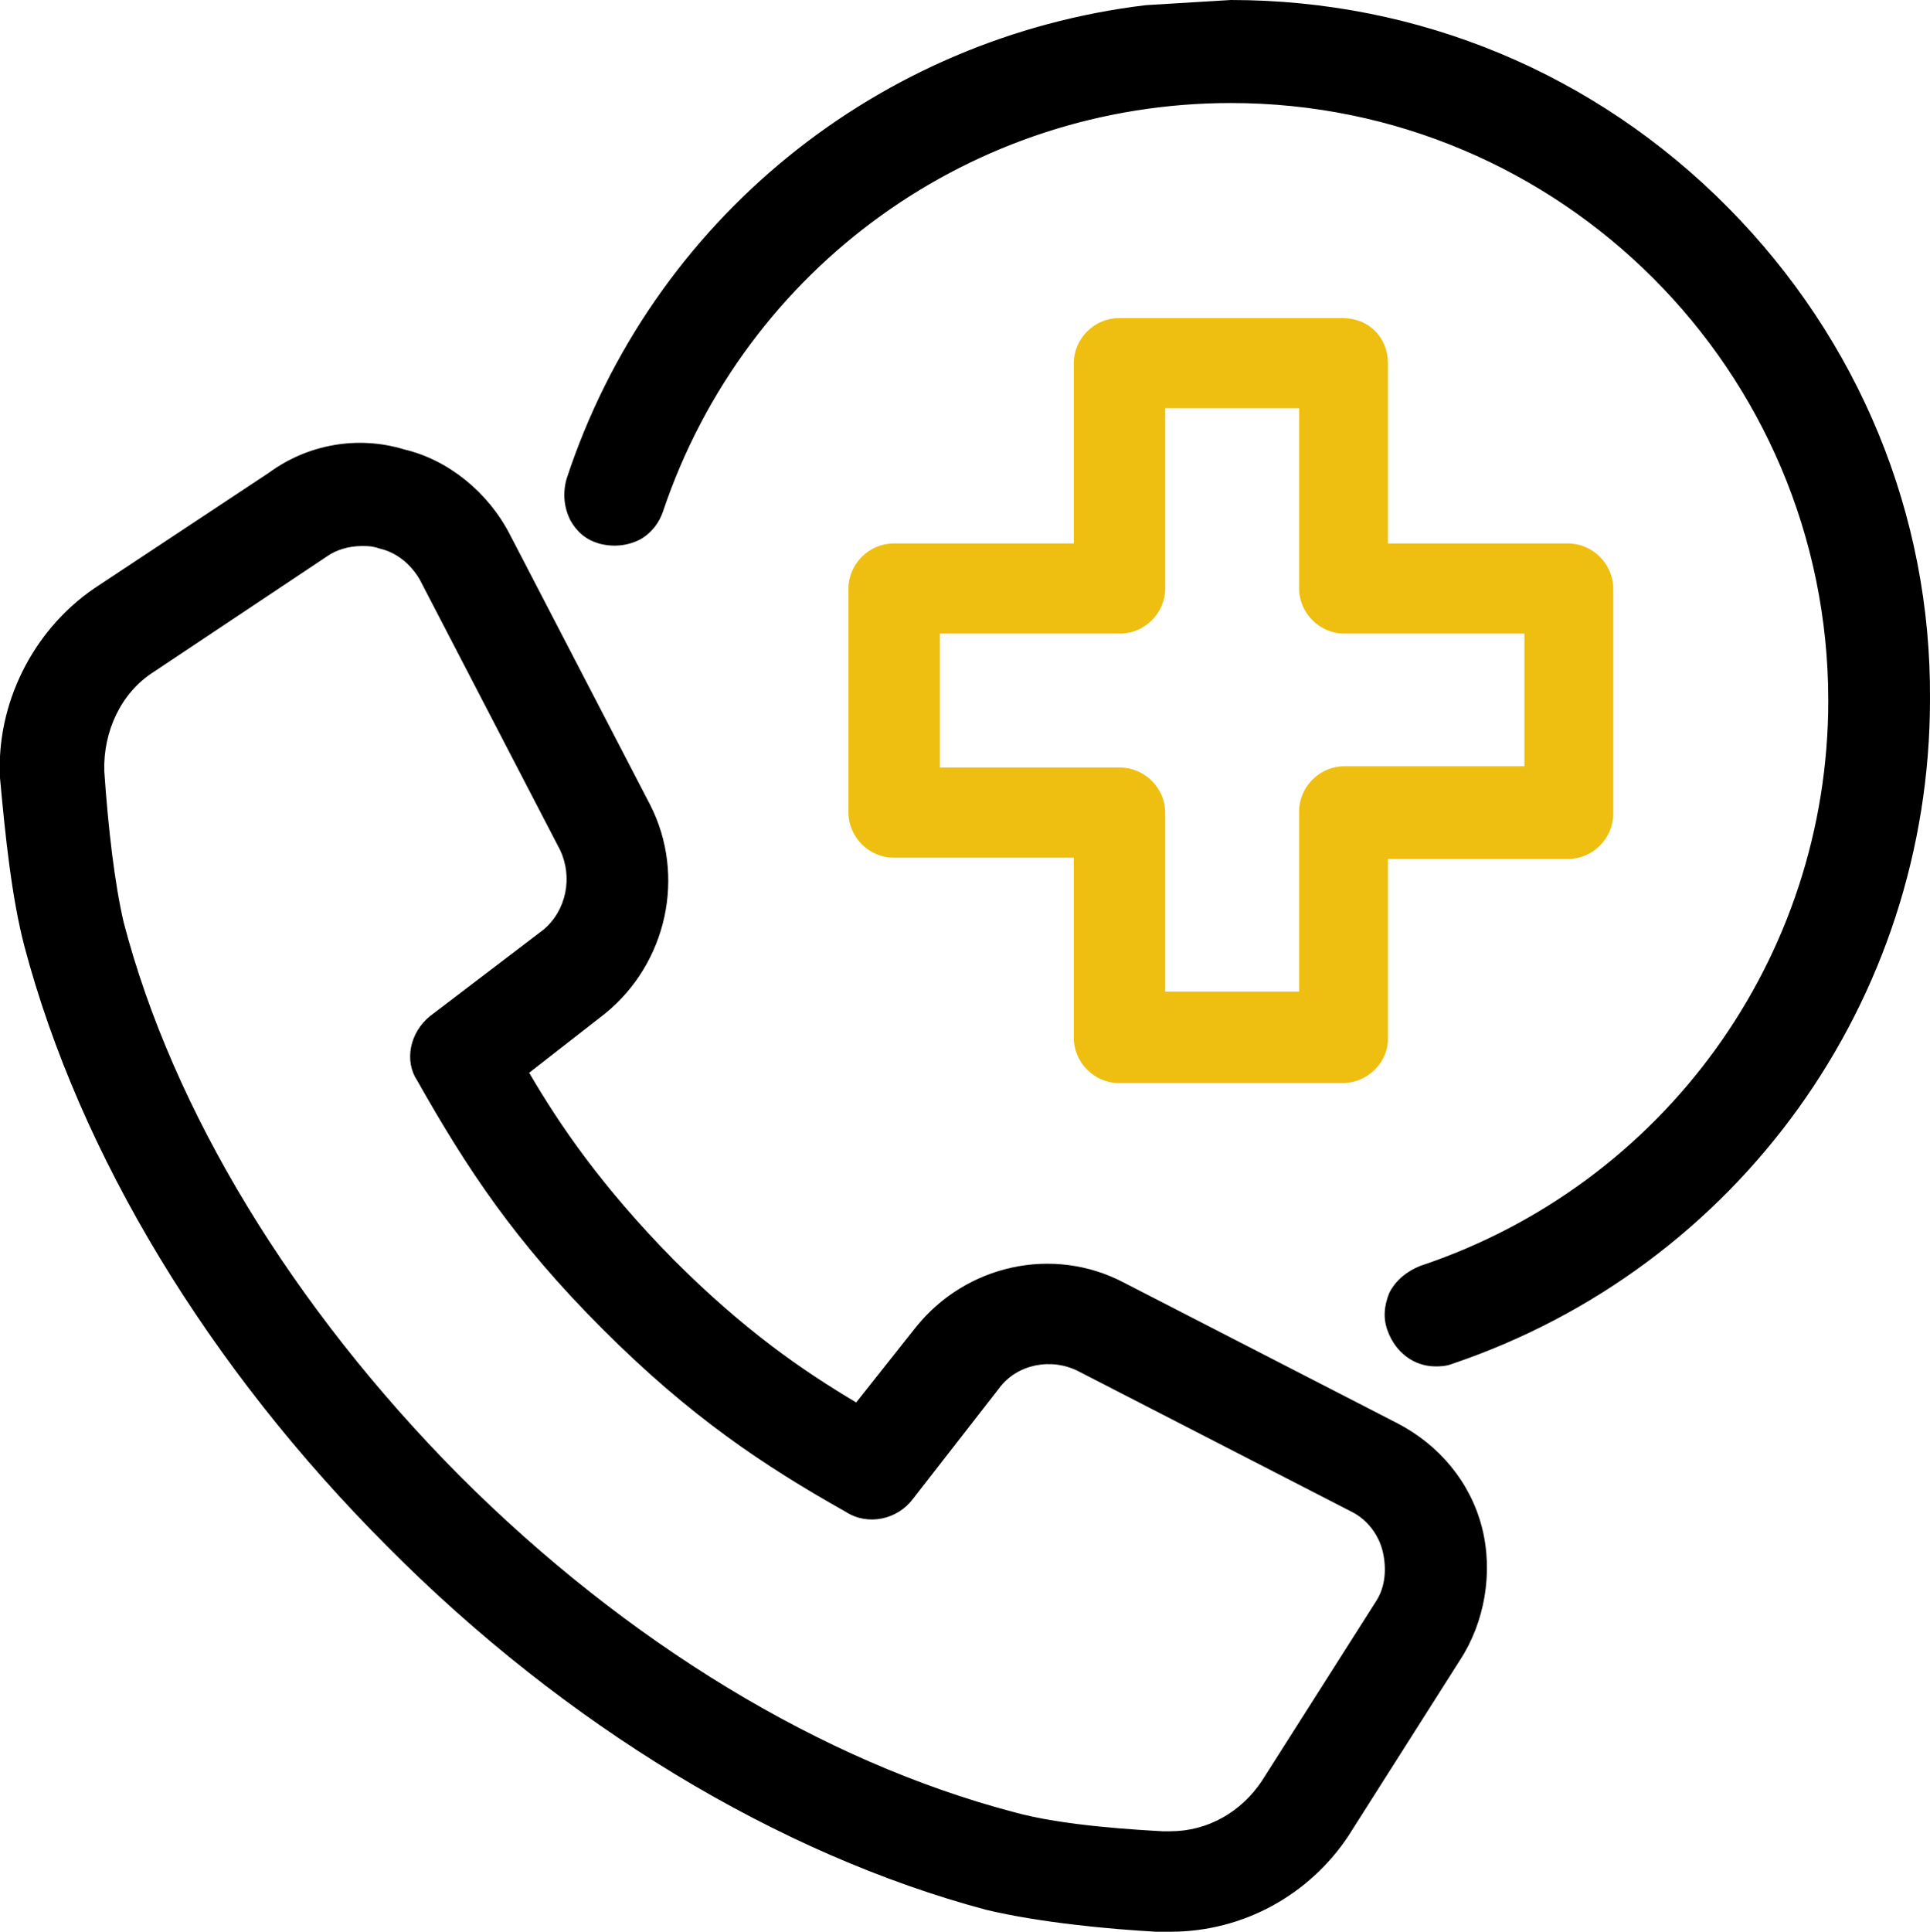
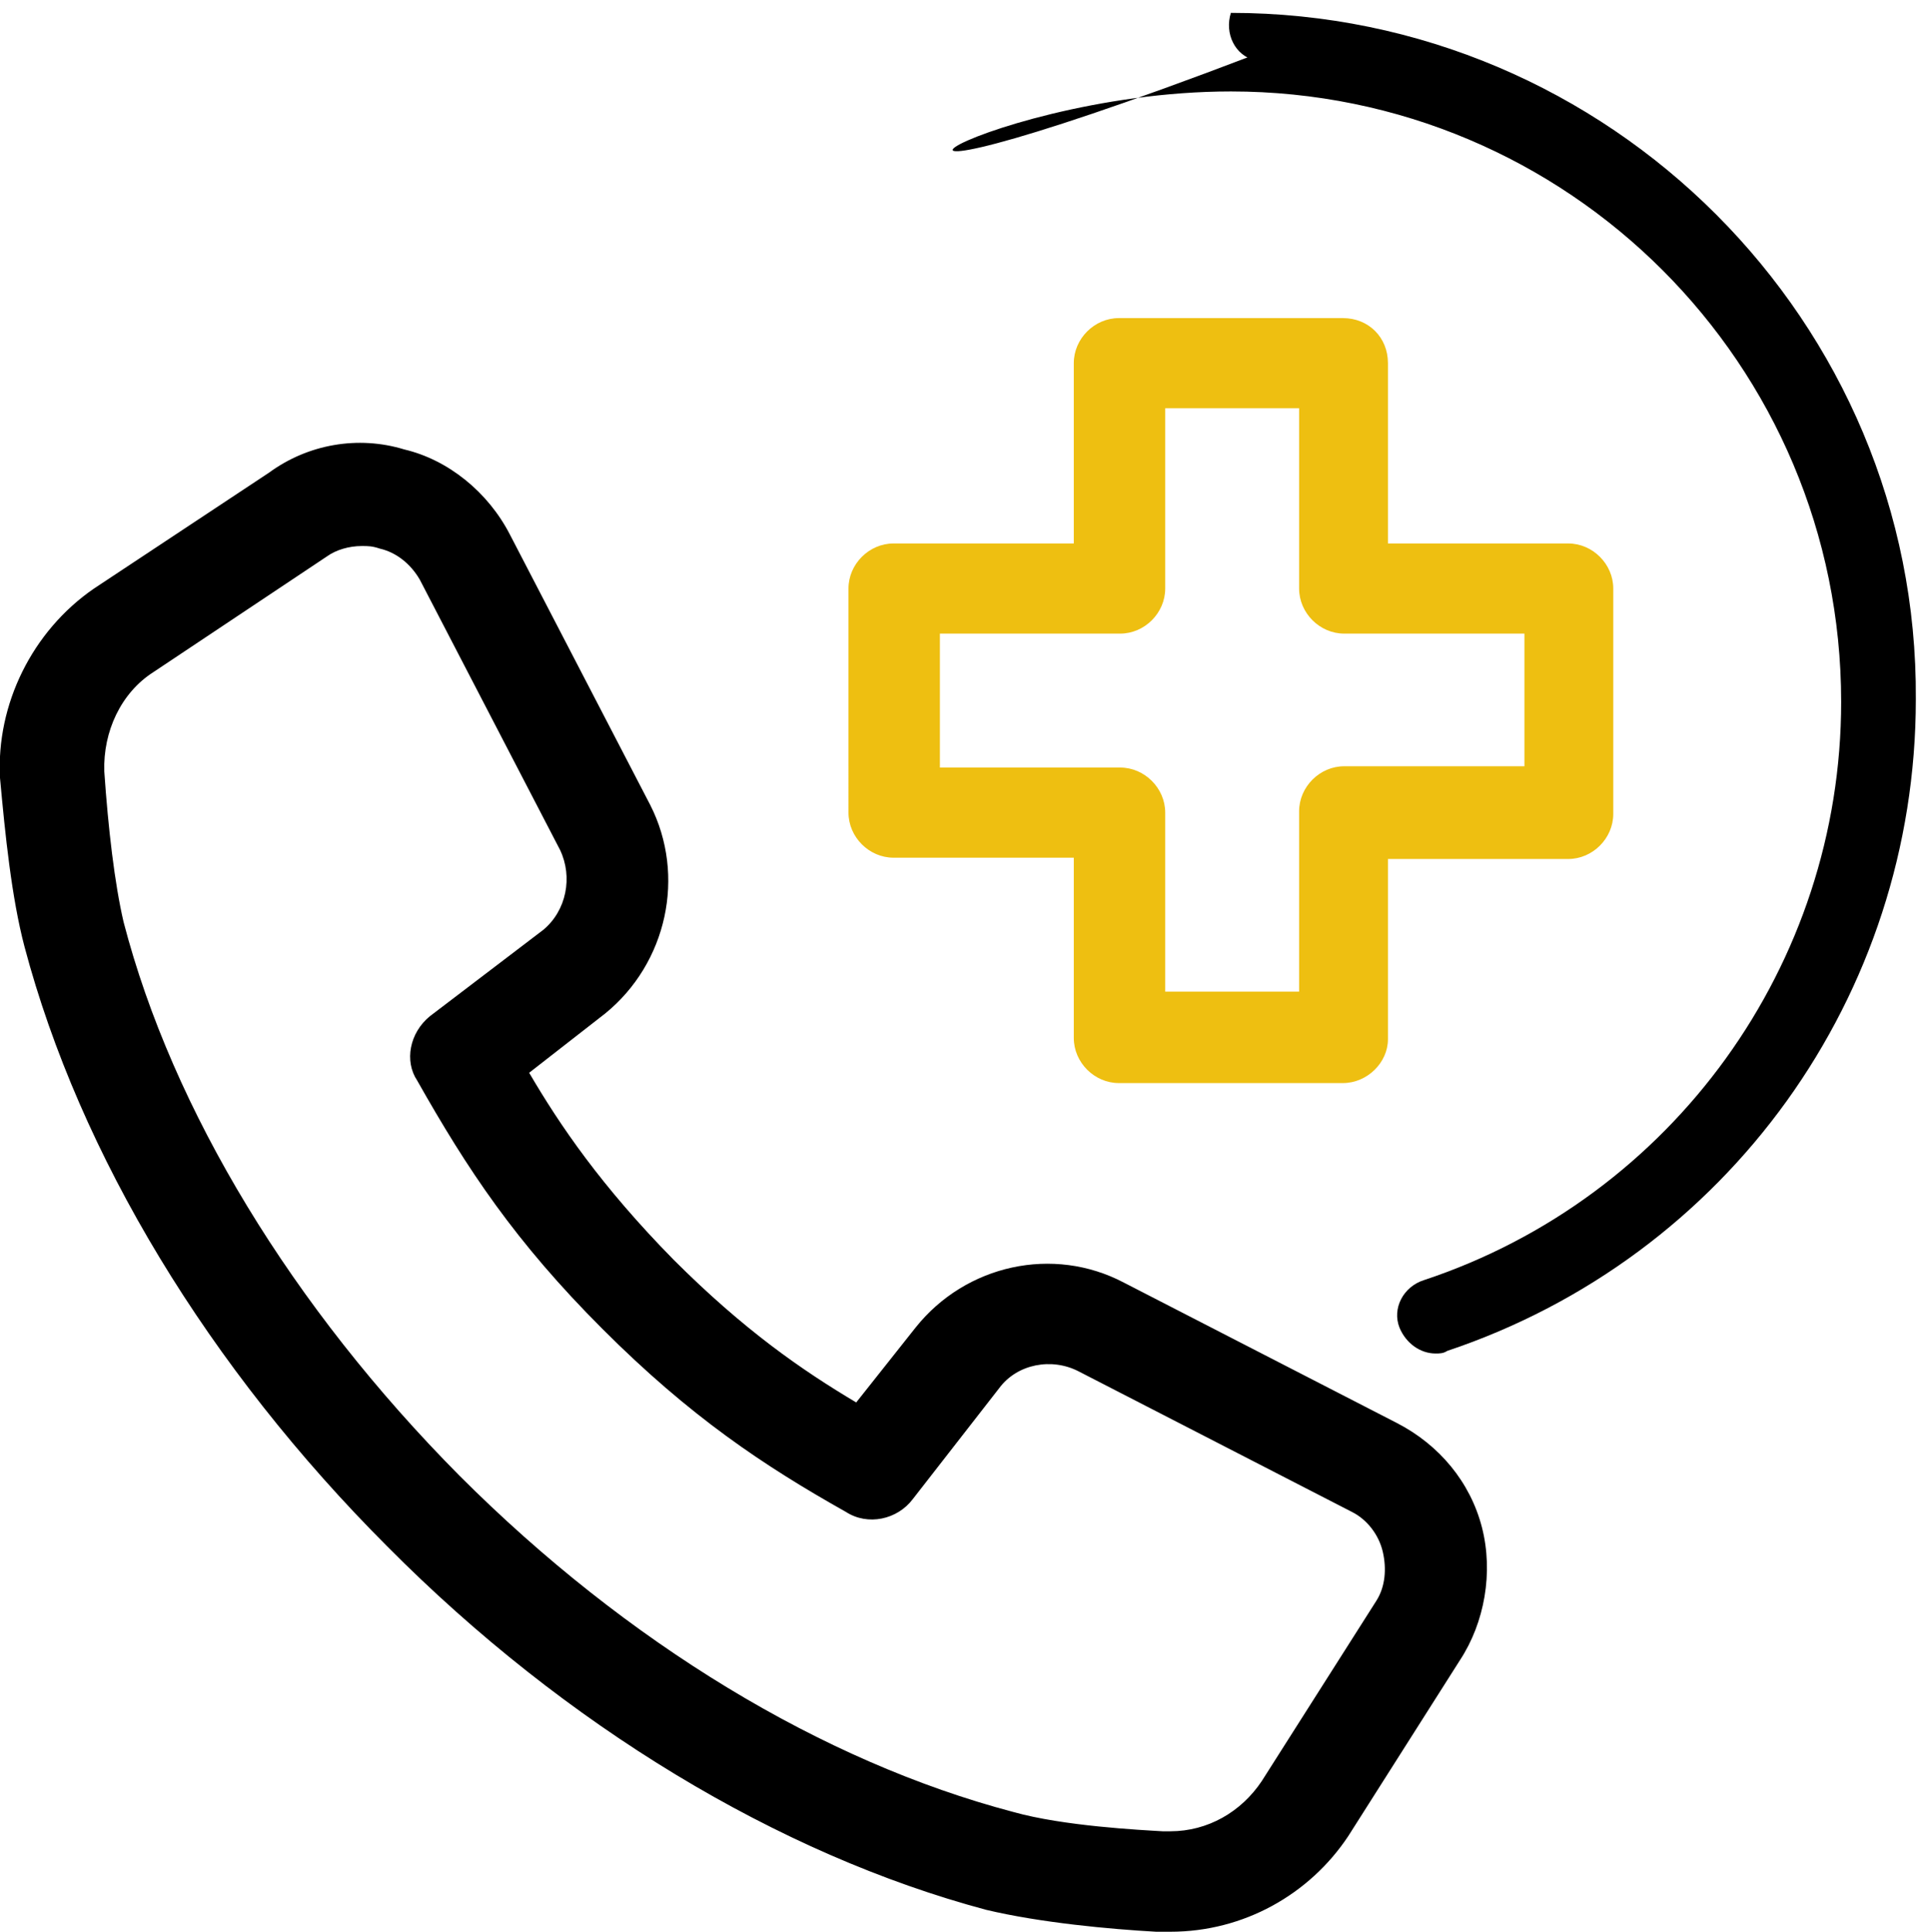
<svg xmlns="http://www.w3.org/2000/svg" version="1.1" id="Слой_1" x="0px" y="0px" viewBox="0 0 149.9 150" style="enable-background:new 0 0 149.9 150;" xml:space="preserve">
  <style type="text/css">
	.st0{fill:#EEBF11;}
</style>
  <g>
    <g>
      <g>
        <path class="st0" d="M104.3,25.3H86.9c-1.7,0-3,1.4-3,3v14.5H69.4c-1.7,0-3,1.4-3,3v17.4c0,1.7,1.4,3,3,3h14.5v14.5     c0,1.7,1.4,3,3,3h17.4c1.7,0,3-1.4,3-3V66.1l14.5,0c1.7,0,3-1.4,3-3V45.7c0-1.7-1.4-3-3-3h-14.5V28.3     C107.3,26.6,106,25.3,104.3,25.3L104.3,25.3z M118.8,48.7v11.4h-14.5c-1.7,0-3,1.4-3,3v14.5H90V63c0-1.7-1.4-3-3-3H72.5V48.7H87     c1.7,0,3-1.4,3-3V31.2h11.4v14.5c0,1.7,1.4,3,3,3H118.8z" />
        <path class="st0" d="M104.3,84.1H86.9c-1.9,0-3.5-1.6-3.5-3.5v-14h-14c-1.9,0-3.5-1.6-3.5-3.5V45.7c0-1.9,1.6-3.5,3.5-3.5h14v-14     c0-1.9,1.6-3.5,3.5-3.5h17.4c2,0,3.5,1.5,3.5,3.5v14h14c1.9,0,3.5,1.6,3.5,3.5v17.5c0,1.9-1.6,3.5-3.5,3.5l-14,0v14     C107.8,82.5,106.2,84.1,104.3,84.1z M69.4,43.3c-1.4,0-2.5,1.1-2.5,2.5v17.4c0,1.4,1.1,2.5,2.5,2.5h15v15c0,1.4,1.1,2.5,2.5,2.5     h17.4c1.4,0,2.5-1.1,2.5-2.5v-15l15,0c1.4,0,2.5-1.1,2.5-2.5V45.7c0-1.4-1.1-2.5-2.5-2.5h-15v-15c0-1.4-1-2.5-2.5-2.5H86.9     c-1.4,0-2.5,1.1-2.5,2.5v15H69.4z M101.9,78H89.5V63c0-1.4-1.1-2.5-2.5-2.5H72V48.2h15c1.4,0,2.5-1.1,2.5-2.5v-15h12.4v15     c0,1.4,1.1,2.5,2.5,2.5h15v12.4h-15c-1.4,0-2.5,1.1-2.5,2.5V78z M90.5,77h10.4V63c0-1.9,1.6-3.5,3.5-3.5h14V49.2h-14     c-1.9,0-3.5-1.6-3.5-3.5v-14H90.5v14c0,1.9-1.6,3.5-3.5,3.5H73v10.4h14c1.9,0,3.5,1.6,3.5,3.5V77z" />
      </g>
    </g>
    <g>
-       <path d="M95.6,1C72.5,1,52.1,15.6,45,37.6c-0.5,1.6,0.3,3.3,1.9,3.7c1.6,0.5,3.3-0.3,3.7-1.9C57.1,20,75.2,7.1,95.6,7.1    c26.2,0,47.4,21.2,47.4,47.4c0,20.4-13.1,38.5-32.4,44.9c-1.6,0.5-2.5,2.2-1.9,3.7c0.5,1.2,1.6,2,2.8,2c0.3,0,0.6,0,0.9-0.2    c21.8-7.3,36.4-27.6,36.4-50.6C149,25,125,1,95.6,1L95.6,1z" />
-       <path d="M111.5,106.1c-1.7,0-3.1-1.1-3.7-2.7c-0.4-1-0.3-2,0.1-3c0.5-1,1.4-1.7,2.4-2.1c18.9-6.3,31.7-23.9,31.7-43.9    c0-25.6-20.8-46.4-46.4-46.4c-20,0-37.7,12.7-44.1,31.7c-0.3,0.9-0.9,1.7-1.8,2.2c-1,0.5-2.1,0.6-3.2,0.3c-1-0.3-1.7-0.9-2.2-1.8    c-0.5-1-0.6-2.1-0.3-3.2C50.6,17.1,68.2,2.9,89,0.4L95.6,0c14.6,0,28.3,5.7,38.6,16.1c10.2,10.3,15.8,23.9,15.7,38.2    c0,23.4-14.9,44.1-37.1,51.6C112.3,106.1,111.8,106.1,111.5,106.1z M95.6,6.1c26.7,0,48.4,21.7,48.4,48.4    c0,20.9-13.3,39.3-33.1,45.8c-0.5,0.2-1,0.5-1.2,1c-0.2,0.4-0.2,0.9-0.1,1.4c0.3,0.9,1,1.4,1.9,1.4c0.2,0,0.4,0,0.5-0.1l0.1-0.1    c21.4-7.2,35.8-27.1,35.8-49.7c0.1-13.8-5.3-26.9-15.1-36.8c-9.9-9.9-23-15.4-36.9-15.5h-0.2C72.9,2,52.9,16.4,45.9,37.9    c-0.2,0.5-0.1,1.1,0.2,1.6c0.2,0.3,0.5,0.7,1,0.9c0.5,0.2,1.1,0.1,1.6-0.2c0.3-0.2,0.7-0.5,0.9-1C56.3,19.4,74.7,6.1,95.6,6.1z" />
+       <path d="M95.6,1c-0.5,1.6,0.3,3.3,1.9,3.7c1.6,0.5,3.3-0.3,3.7-1.9C57.1,20,75.2,7.1,95.6,7.1    c26.2,0,47.4,21.2,47.4,47.4c0,20.4-13.1,38.5-32.4,44.9c-1.6,0.5-2.5,2.2-1.9,3.7c0.5,1.2,1.6,2,2.8,2c0.3,0,0.6,0,0.9-0.2    c21.8-7.3,36.4-27.6,36.4-50.6C149,25,125,1,95.6,1L95.6,1z" />
    </g>
    <g>
      <path d="M108,111.1l-21.2-10.9c-5.1-2.6-11.4-1.2-15,3.3l-5.1,6.5c-5-3-9.7-6.2-15.1-11.7c-5.6-5.6-8.9-10.3-11.8-15.4l6.5-5.1    c4.5-3.6,5.9-9.8,3.3-15l-10.9-21c-1.6-3-4.4-5.3-7.6-6.1c-3.3-0.9-6.9-0.3-9.7,1.7l-13.6,9C3.4,49.6,0.7,54.9,1,60.4    c0.3,3.7,0.8,9,1.9,12.9c4.2,15.9,14,32.2,27.9,46.1c13.9,13.9,30.2,23.7,46.1,27.9c3.9,0.9,9.2,1.6,12.9,1.7h1.1    c5.3,0,10.1-2.6,12.9-7.2l8.7-13.7c1.9-2.8,2.3-6.4,1.6-9.5C113.3,115.5,111.2,112.7,108,111.1L108,111.1z M107.6,125l-8.7,13.7    c-1.7,2.6-4.7,4.4-7.9,4.4h-0.6c-3.6-0.2-8.6-0.6-11.8-1.6c-15-3.9-30.4-13.2-43.5-26.3C21.9,102,12.6,86.5,8.7,71.7    C8,69.1,7.4,64.9,7.1,59.9c-0.2-3.4,1.4-6.7,4.2-8.6l13.6-9c0.9-0.6,2.2-0.9,3.3-0.9c0.5,0,0.9,0,1.6,0.2c1.7,0.5,3,1.6,3.7,3    l10.9,21c1.2,2.5,0.6,5.6-1.6,7.5l-8.7,6.7c-1.1,0.9-1.6,2.5-0.8,3.7c3.6,6.4,7.3,12.2,14.2,19c6.7,6.7,12.3,10.4,18.7,14    c1.2,0.8,3,0.5,3.9-0.8l6.7-8.6c1.7-2.2,4.8-3,7.5-1.6l21.2,10.9c1.6,0.8,2.6,2.2,3,3.7C108.8,121.9,108.5,123.6,107.6,125    L107.6,125z" />
      <path d="M90.9,150h-1.1c-3.6-0.2-9-0.7-13.2-1.7C60.5,144,43.9,134,30.1,120.1C16.2,106.2,6.2,89.7,1.9,73.5    C0.9,69.7,0.4,64.8,0,60.4C-0.3,54.7,2.5,49,7.3,45.7l13.6-9c3-2.2,6.9-2.9,10.5-1.8c3.4,0.8,6.5,3.3,8.2,6.6l10.9,21    c2.8,5.5,1.3,12.3-3.5,16.2l-5.9,4.6c2.4,4.1,5.6,8.8,11.2,14.5c5.5,5.5,10,8.6,14.2,11.1l4.6-5.8c3.9-4.9,10.7-6.4,16.2-3.5    l21.2,10.9c3.3,1.7,5.7,4.6,6.6,8.1c0.9,3.5,0.2,7.4-1.7,10.3l-8.7,13.7C101.7,147.1,96.6,150,90.9,150z M28.1,36.3    c-2.1,0-4.3,0.7-6,1.9L8.4,47.3c-4.2,2.9-6.7,7.9-6.4,13c0.4,4.2,0.8,9.1,1.8,12.7c4.2,15.8,14,32,27.6,45.7    c13.6,13.6,29.8,23.4,45.7,27.6c4,1,9.3,1.5,12.7,1.7l1,0c5,0,9.5-2.5,12.1-6.7l8.7-13.7c1.6-2.5,2.2-5.7,1.4-8.7    c-0.7-2.9-2.8-5.4-5.6-6.8l0,0l-21.2-10.9c-4.7-2.4-10.4-1.1-13.7,3l-5.7,7.2l-0.8-0.5c-4.4-2.6-9.4-5.9-15.3-11.8    c-6.2-6.2-9.4-11.2-12-15.6l-0.4-0.8l7.2-5.7c4.1-3.3,5.4-9,3-13.7l-10.9-21c-1.5-2.8-4.1-4.9-7-5.6C29.9,36.5,29,36.3,28.1,36.3z     M90.9,144.1h-0.6c-1.8-0.1-8-0.4-12.1-1.6c-15.1-3.9-30.7-13.4-43.9-26.6C21.1,102.5,11.6,86.9,7.7,72c-0.7-3.1-1.3-7.5-1.6-12    c-0.2-3.8,1.6-7.4,4.7-9.5l13.6-9c1-0.7,2.5-1.1,3.8-1.1c0.5,0,1.1,0,1.8,0.2c1.9,0.5,3.4,1.7,4.4,3.4L45.2,65    c1.5,3,0.7,6.5-1.8,8.7l-8.8,6.7C34,81,33.6,82,34.1,82.9c3.8,6.8,7.5,12.2,14,18.8c6.6,6.6,12.2,10.3,18.5,13.9    c0.9,0.5,2,0.3,2.6-0.5l6.7-8.6c2.1-2.6,5.8-3.4,8.7-1.8l21.2,10.9c1.8,0.9,3.1,2.6,3.5,4.4c0.5,1.9,0.2,3.9-0.9,5.6l-0.1,0.1    l-8.7,13.6C97.7,142.3,94.5,144.1,90.9,144.1z M28.1,42.4c-1,0-2,0.3-2.7,0.8l-13.5,9c-2.5,1.6-3.9,4.6-3.8,7.7    c0.3,4.4,0.8,8.7,1.5,11.7c3.8,14.6,13.1,29.9,26.1,43c13,13,28.2,22.2,43,26.1c3.9,1.1,9.9,1.4,11.6,1.5l0.6,0    c2.9,0,5.5-1.5,7.1-3.9l8.9-14c0.7-1.1,0.8-2.5,0.5-3.8c-0.3-1.3-1.2-2.5-2.4-3.1l-21.2-10.9c-2.1-1.1-4.8-0.6-6.2,1.3l-6.7,8.6    c-1.2,1.6-3.5,2.1-5.2,1c-6.4-3.6-12.1-7.4-18.9-14.2C40,96.4,36.3,90.8,32.4,83.9c-1-1.5-0.6-3.7,1-5l8.8-6.7    c1.8-1.5,2.3-4.1,1.3-6.2l-10.9-21c-0.7-1.2-1.8-2.1-3.1-2.4C28.9,42.4,28.6,42.4,28.1,42.4z" />
    </g>
  </g>
</svg>